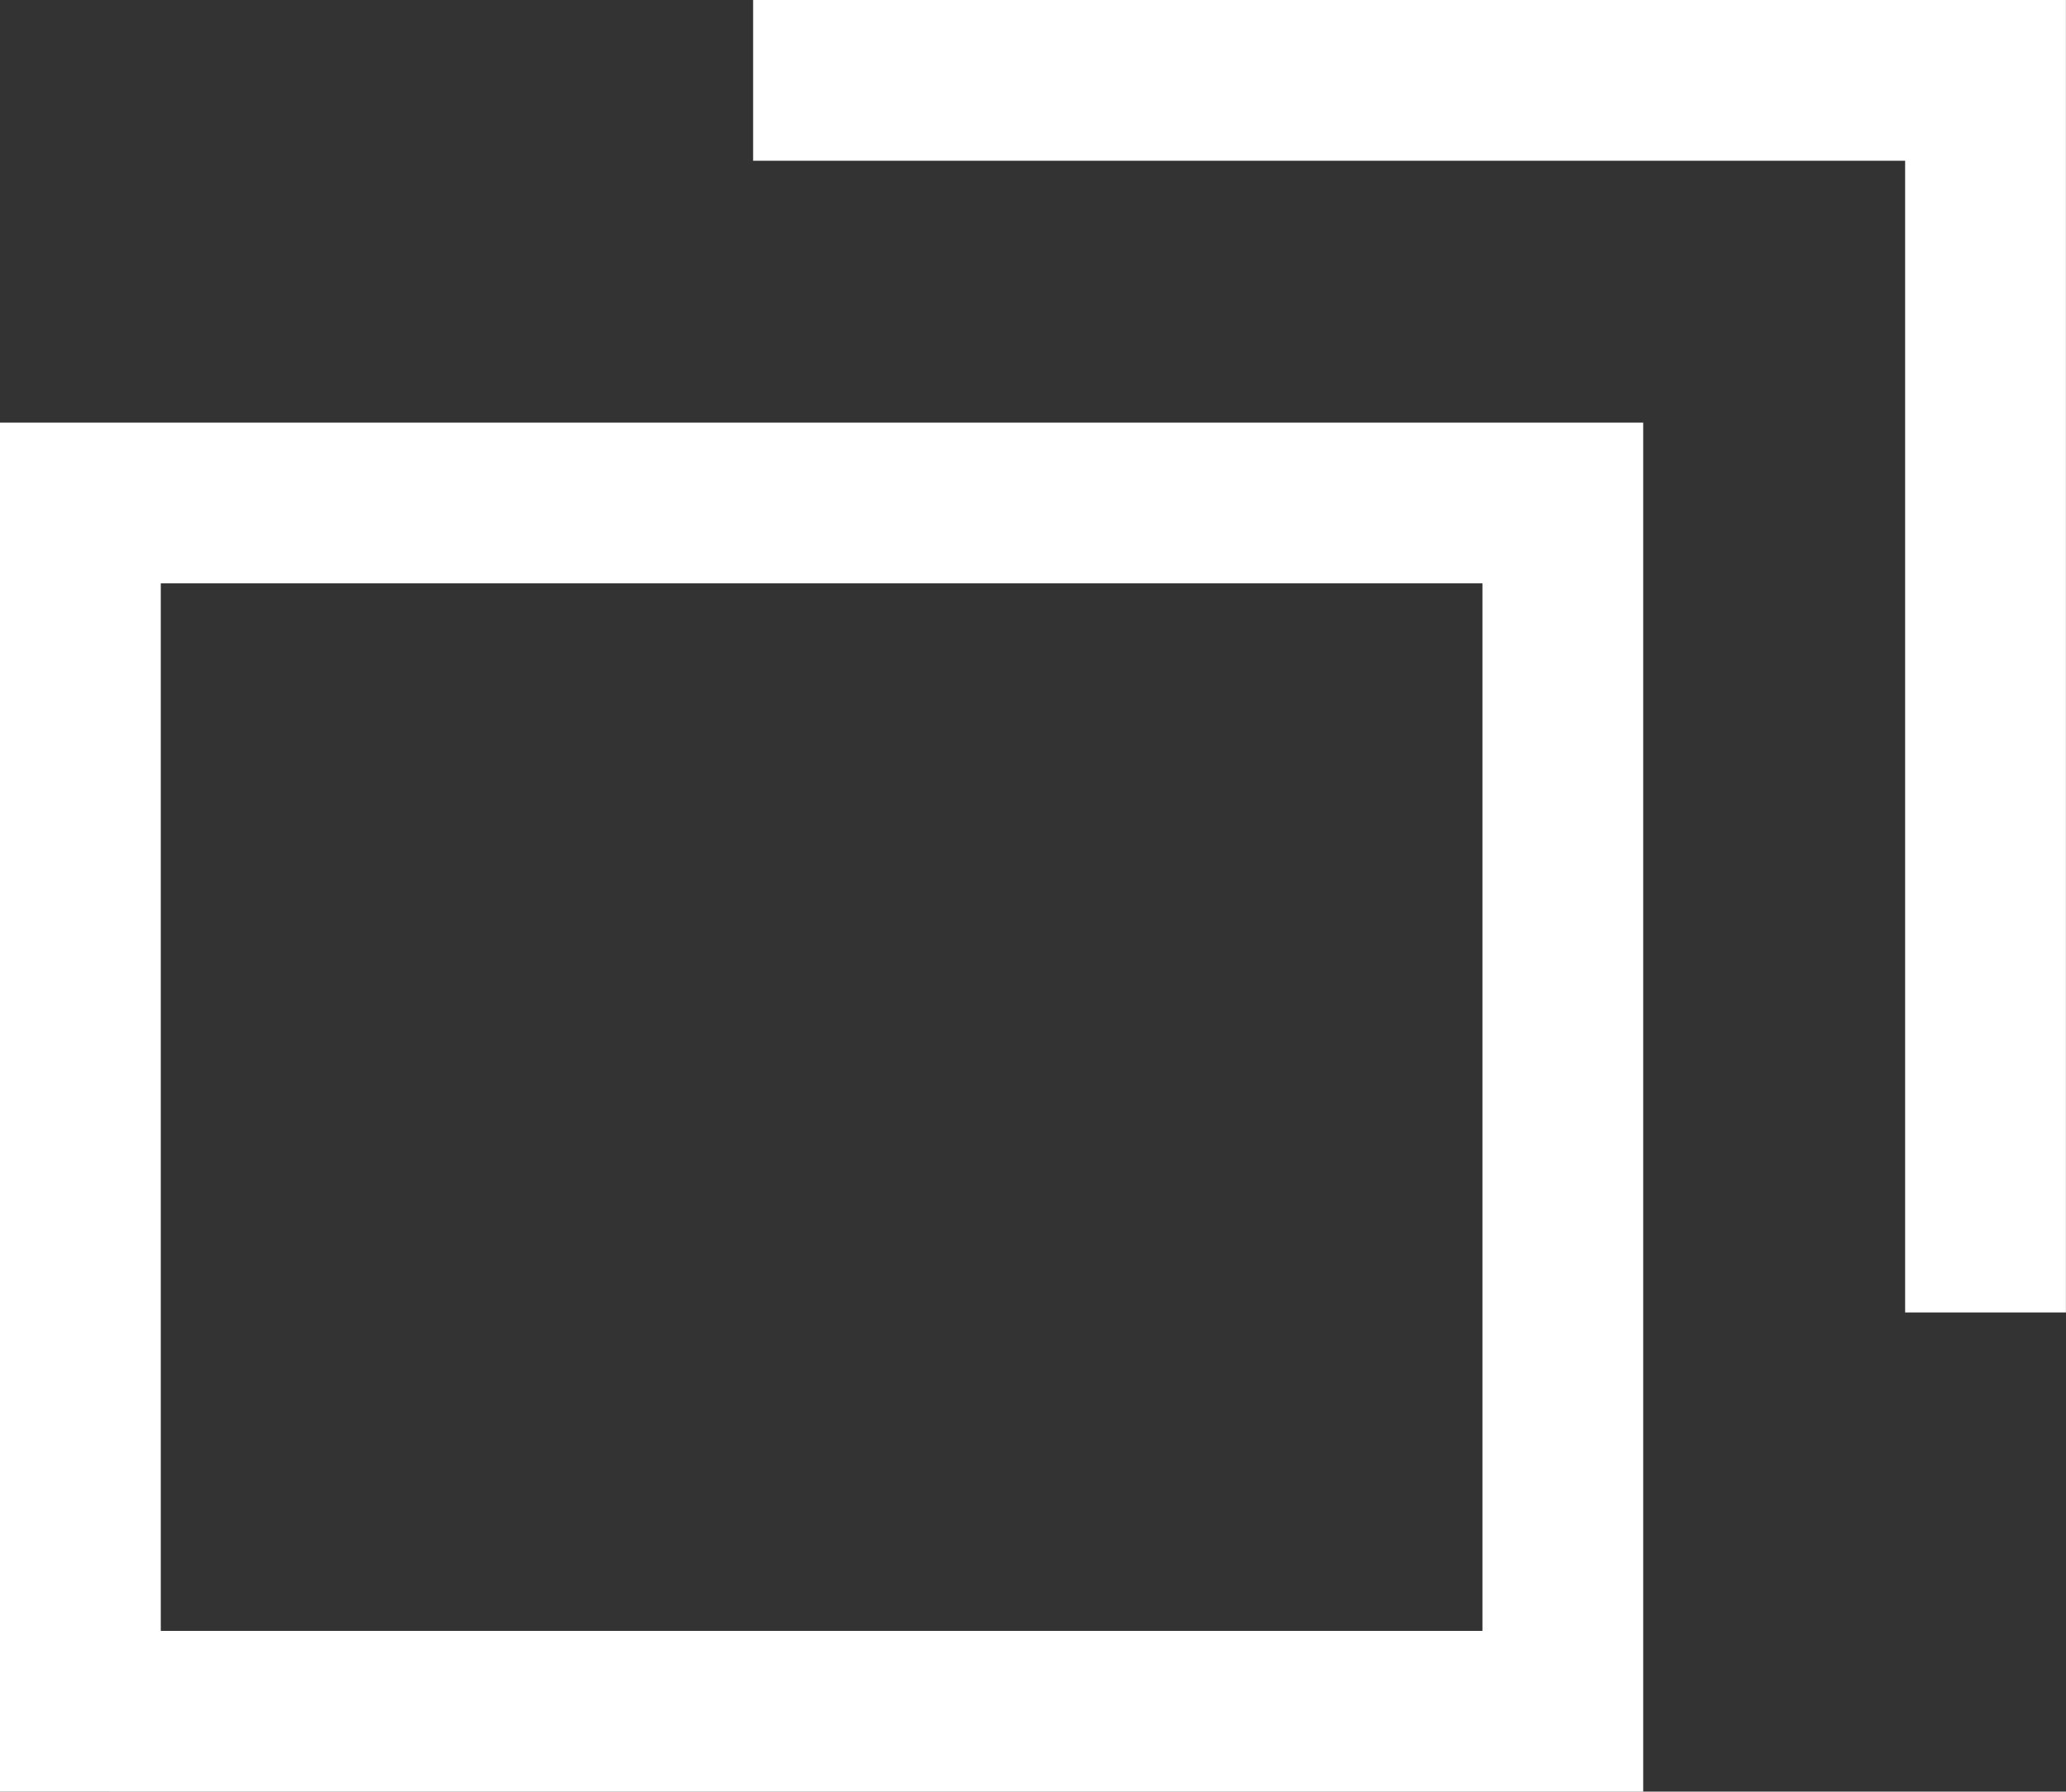
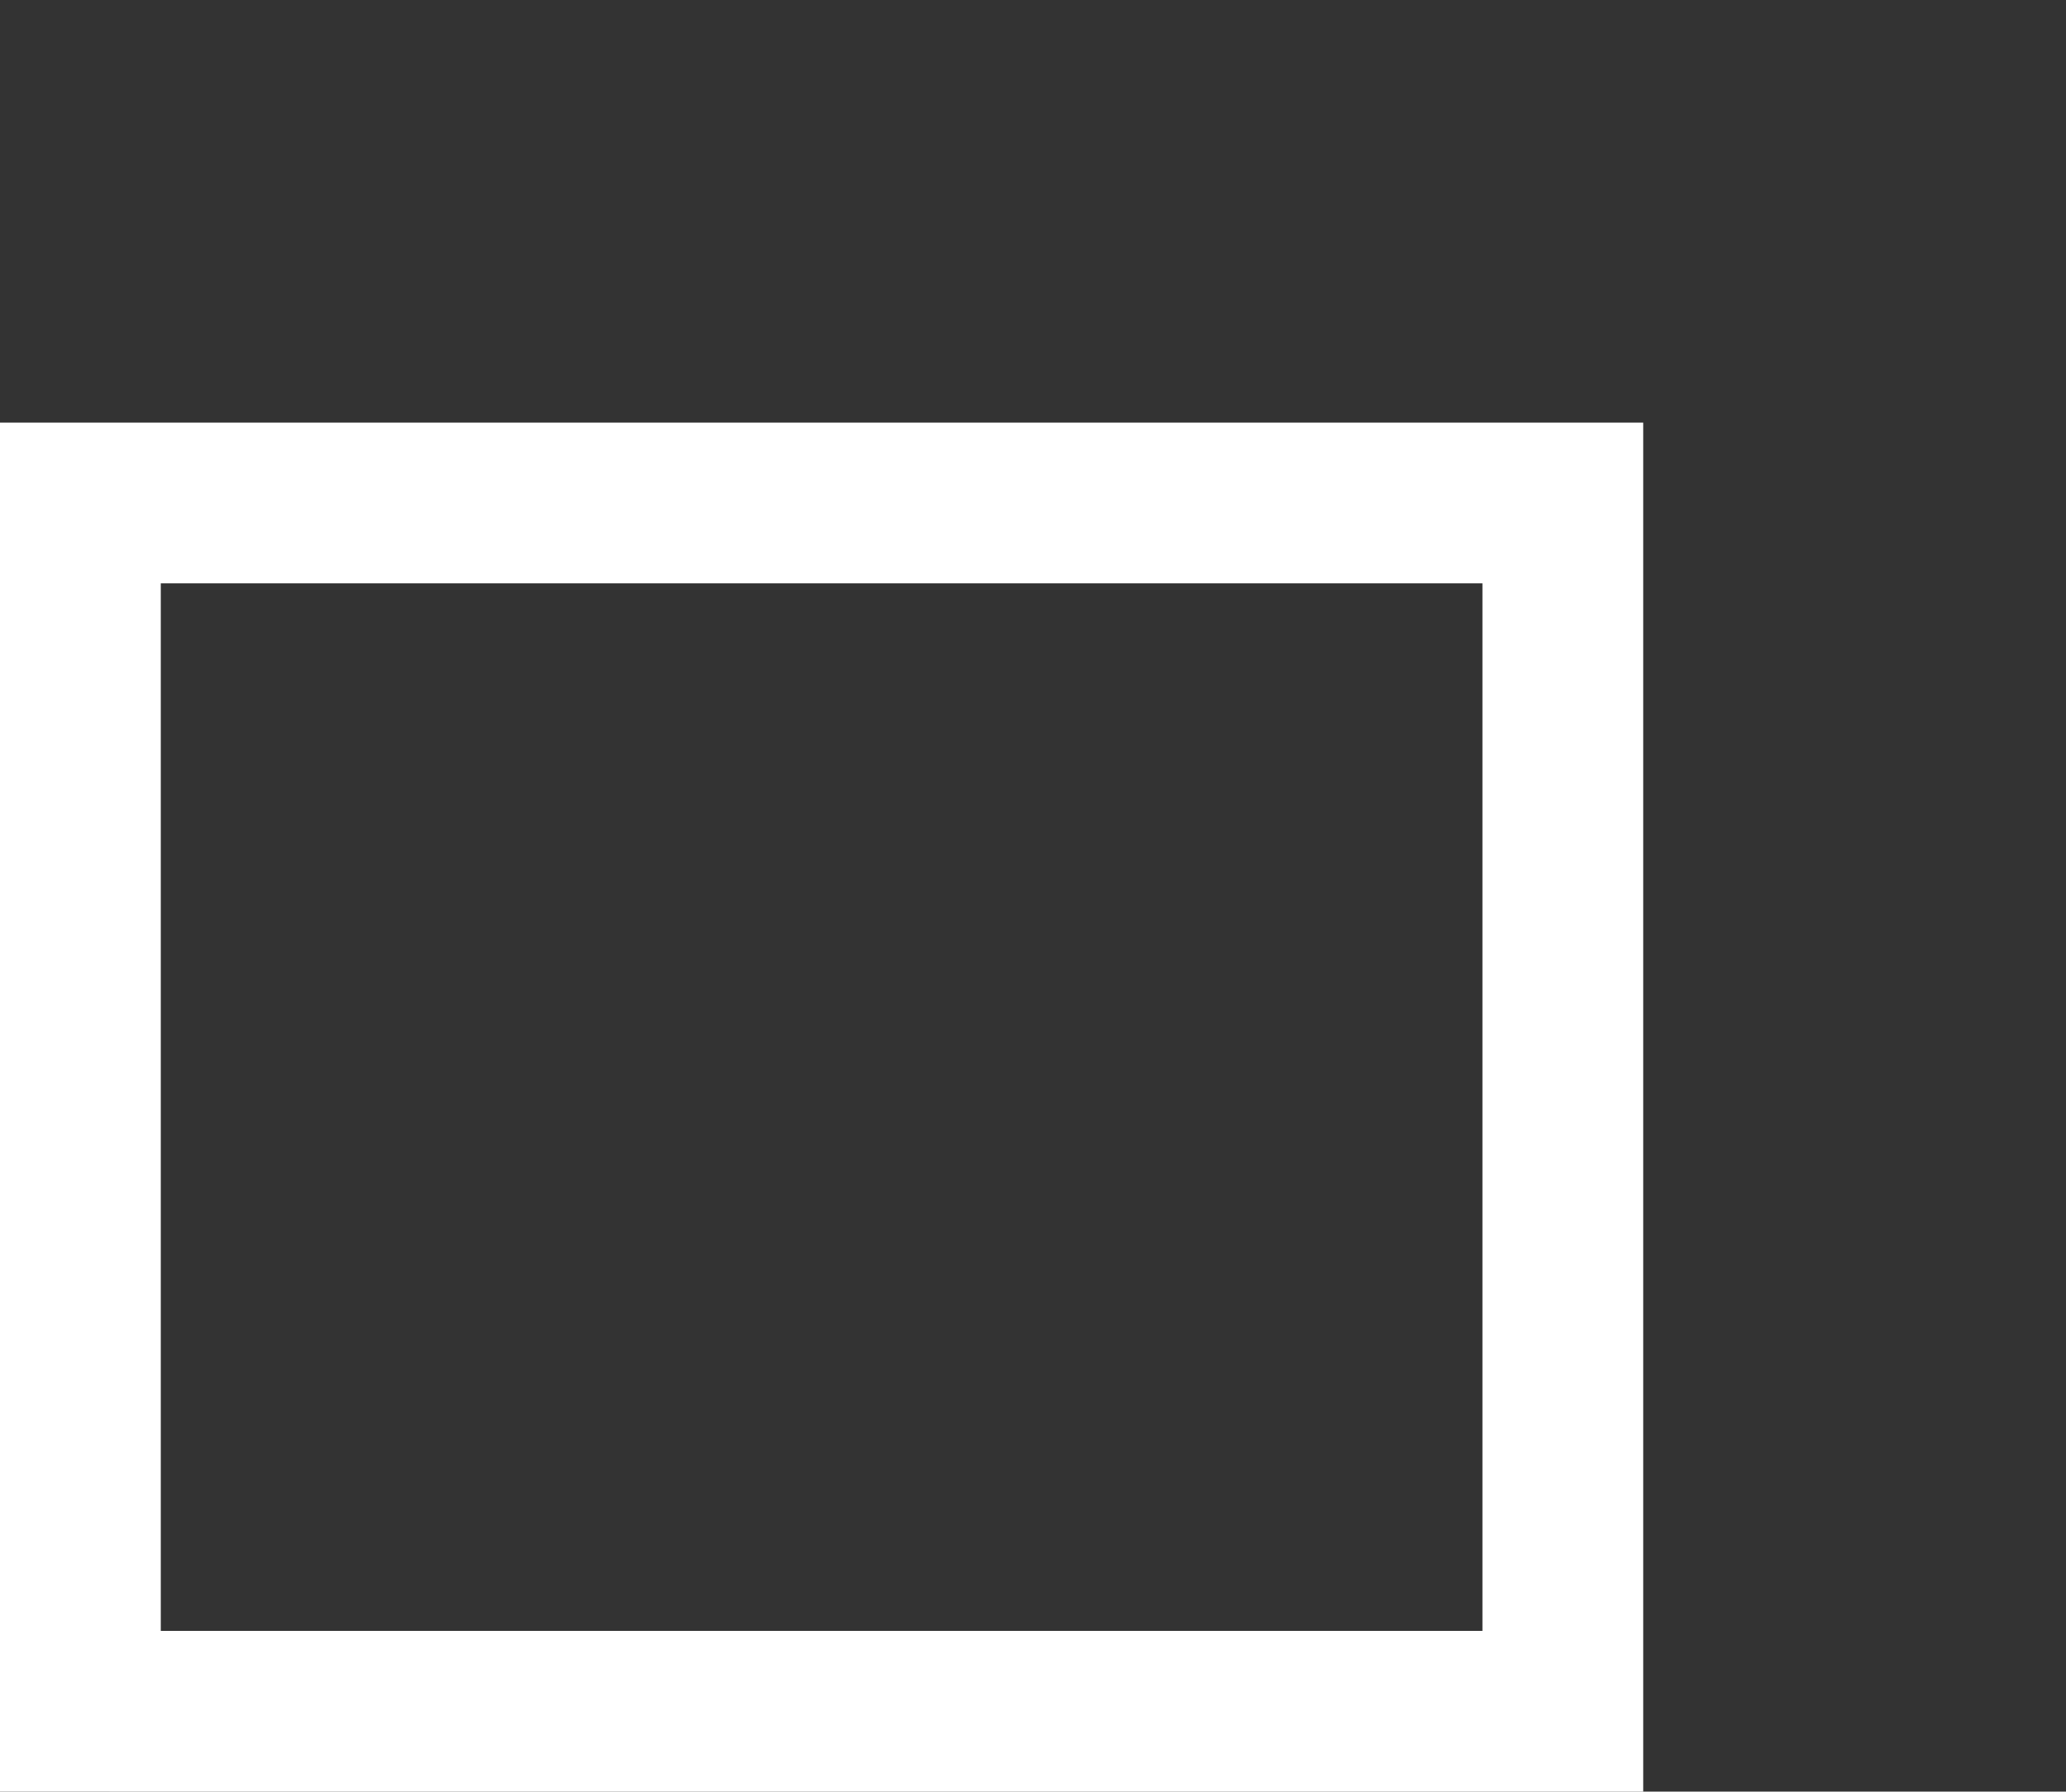
<svg xmlns="http://www.w3.org/2000/svg" width="25.699" height="22.292">
  <rect width="100%" height="100%" fill="#333333" stroke="none" />
  <path data-name="長方形 264" d="M2 7.258v13.034h16.44V7.258H2m-2-2h20.44v17.034H0z" fill="#fff" />
-   <path data-name="パス 835" d="M25.698 16.33h-2V2H9.368V0h16.33z" fill="#fff" />
</svg>